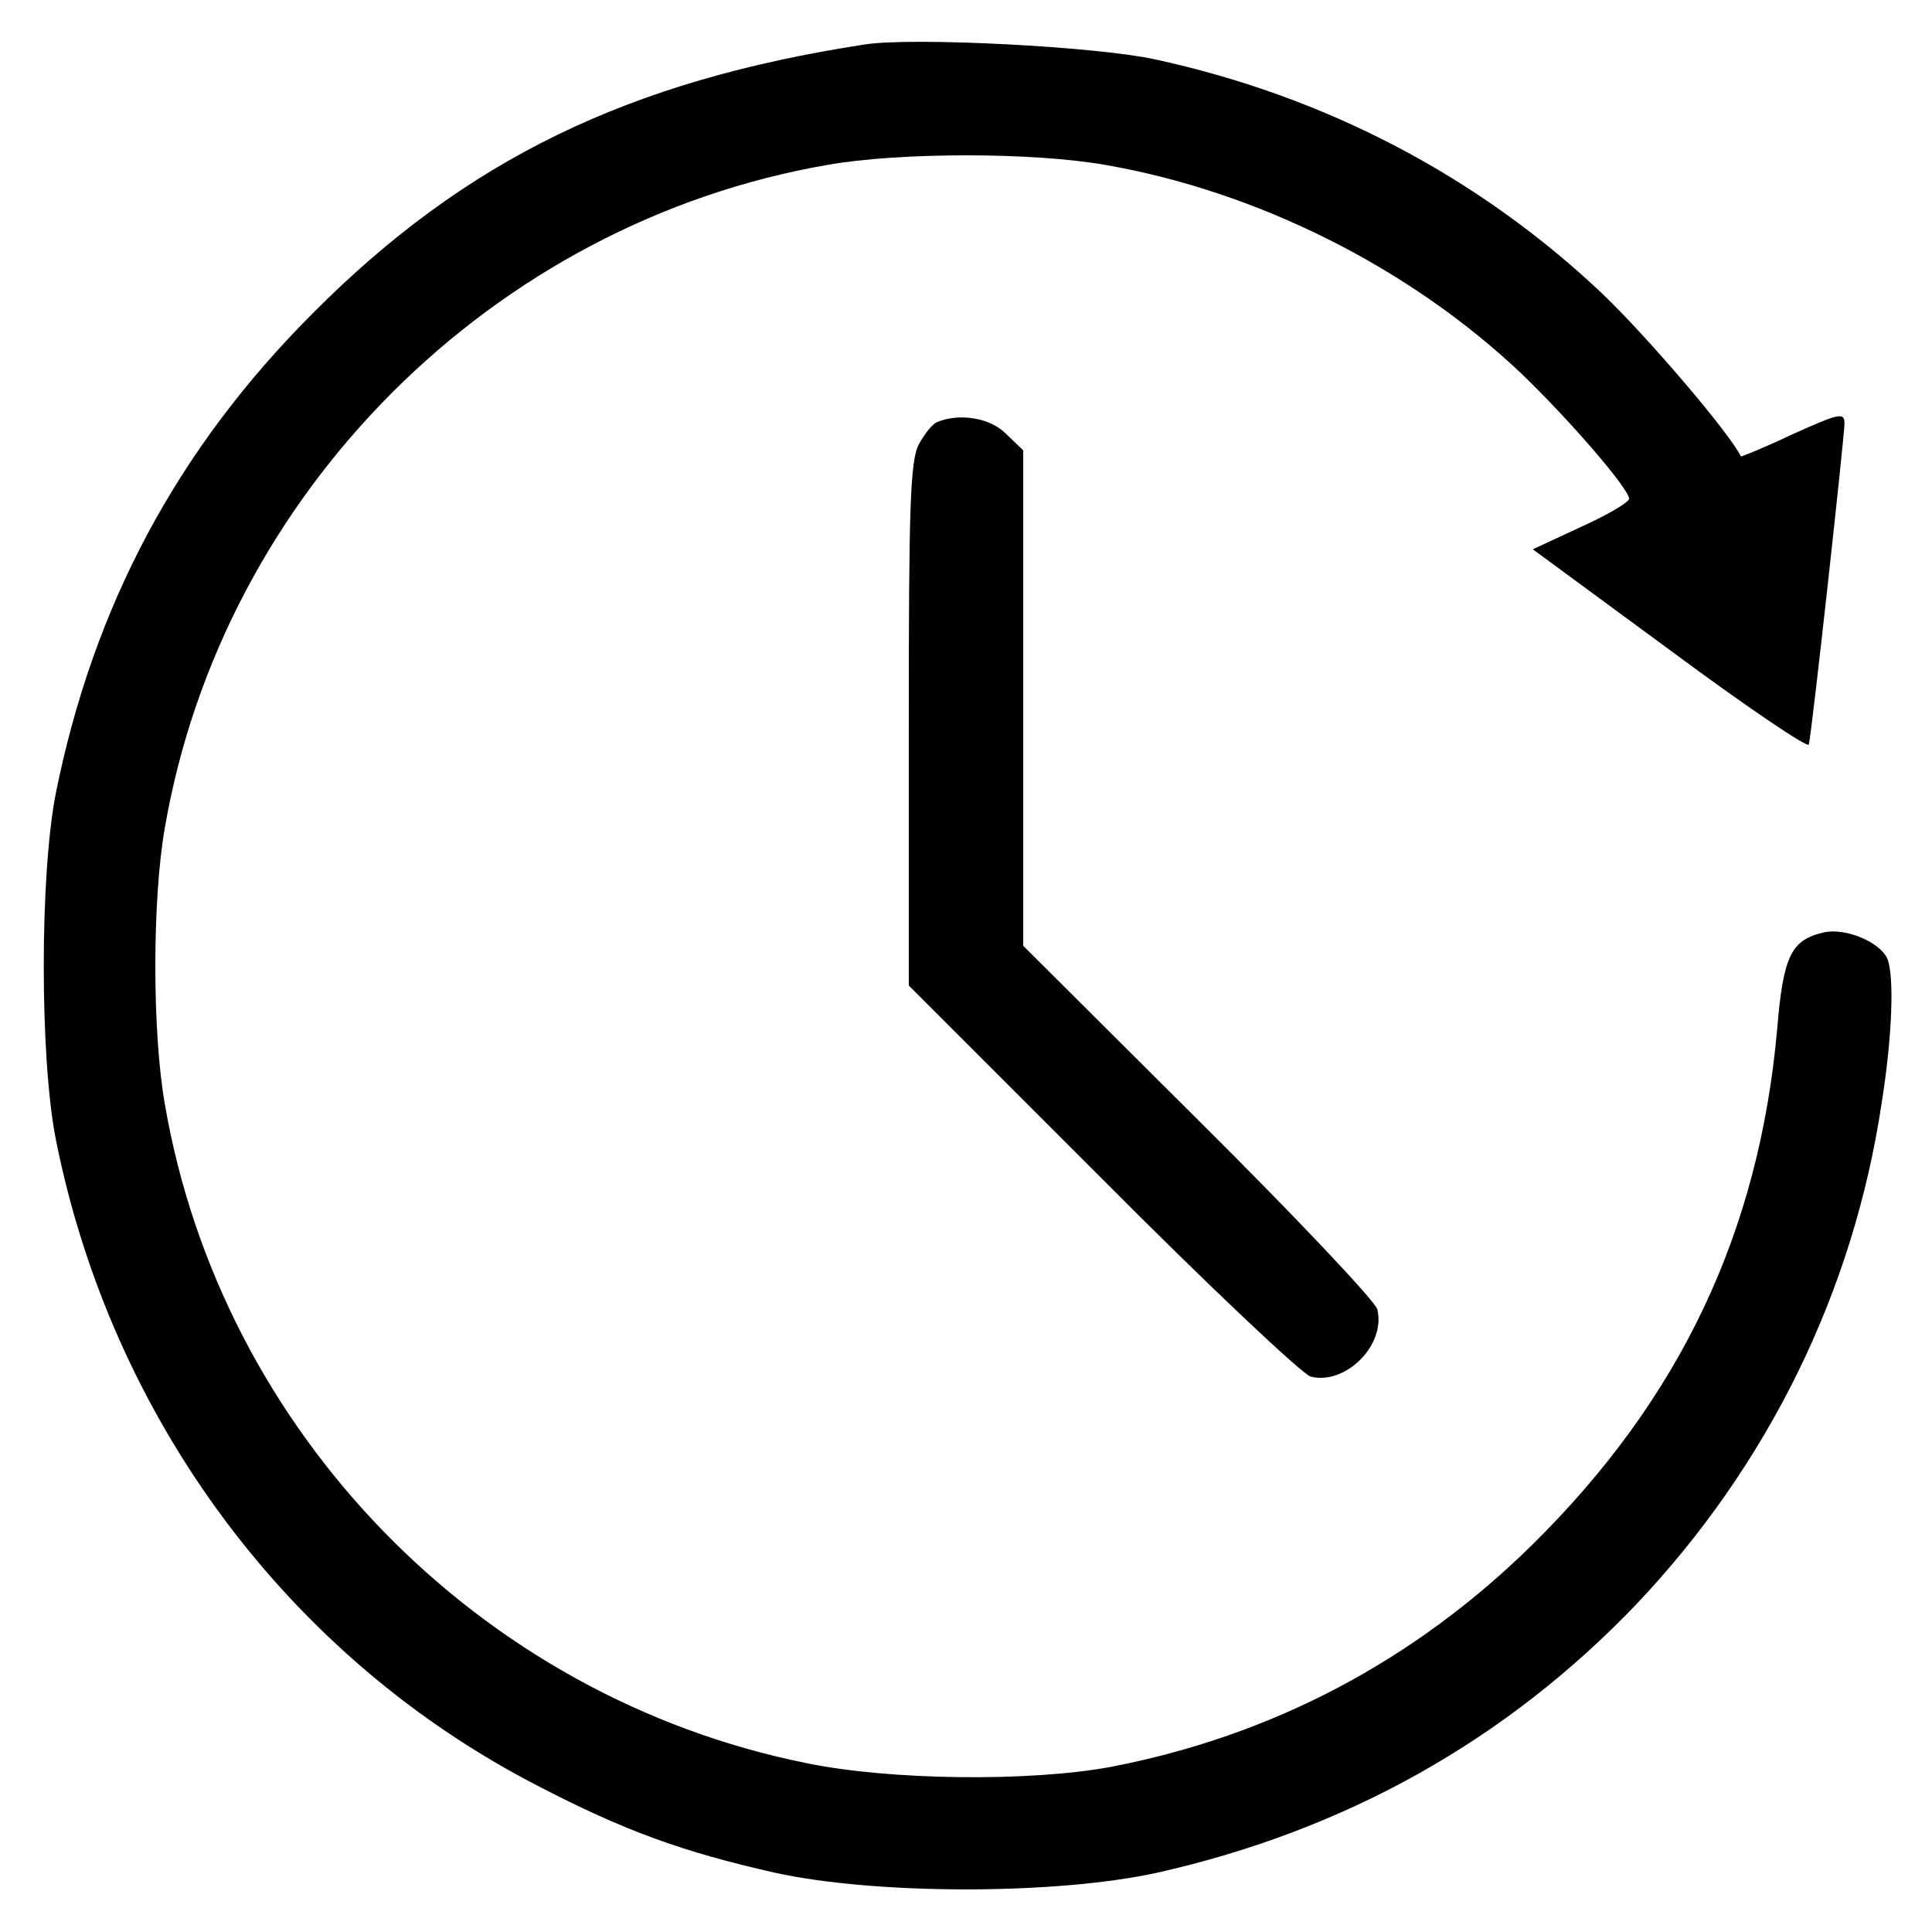
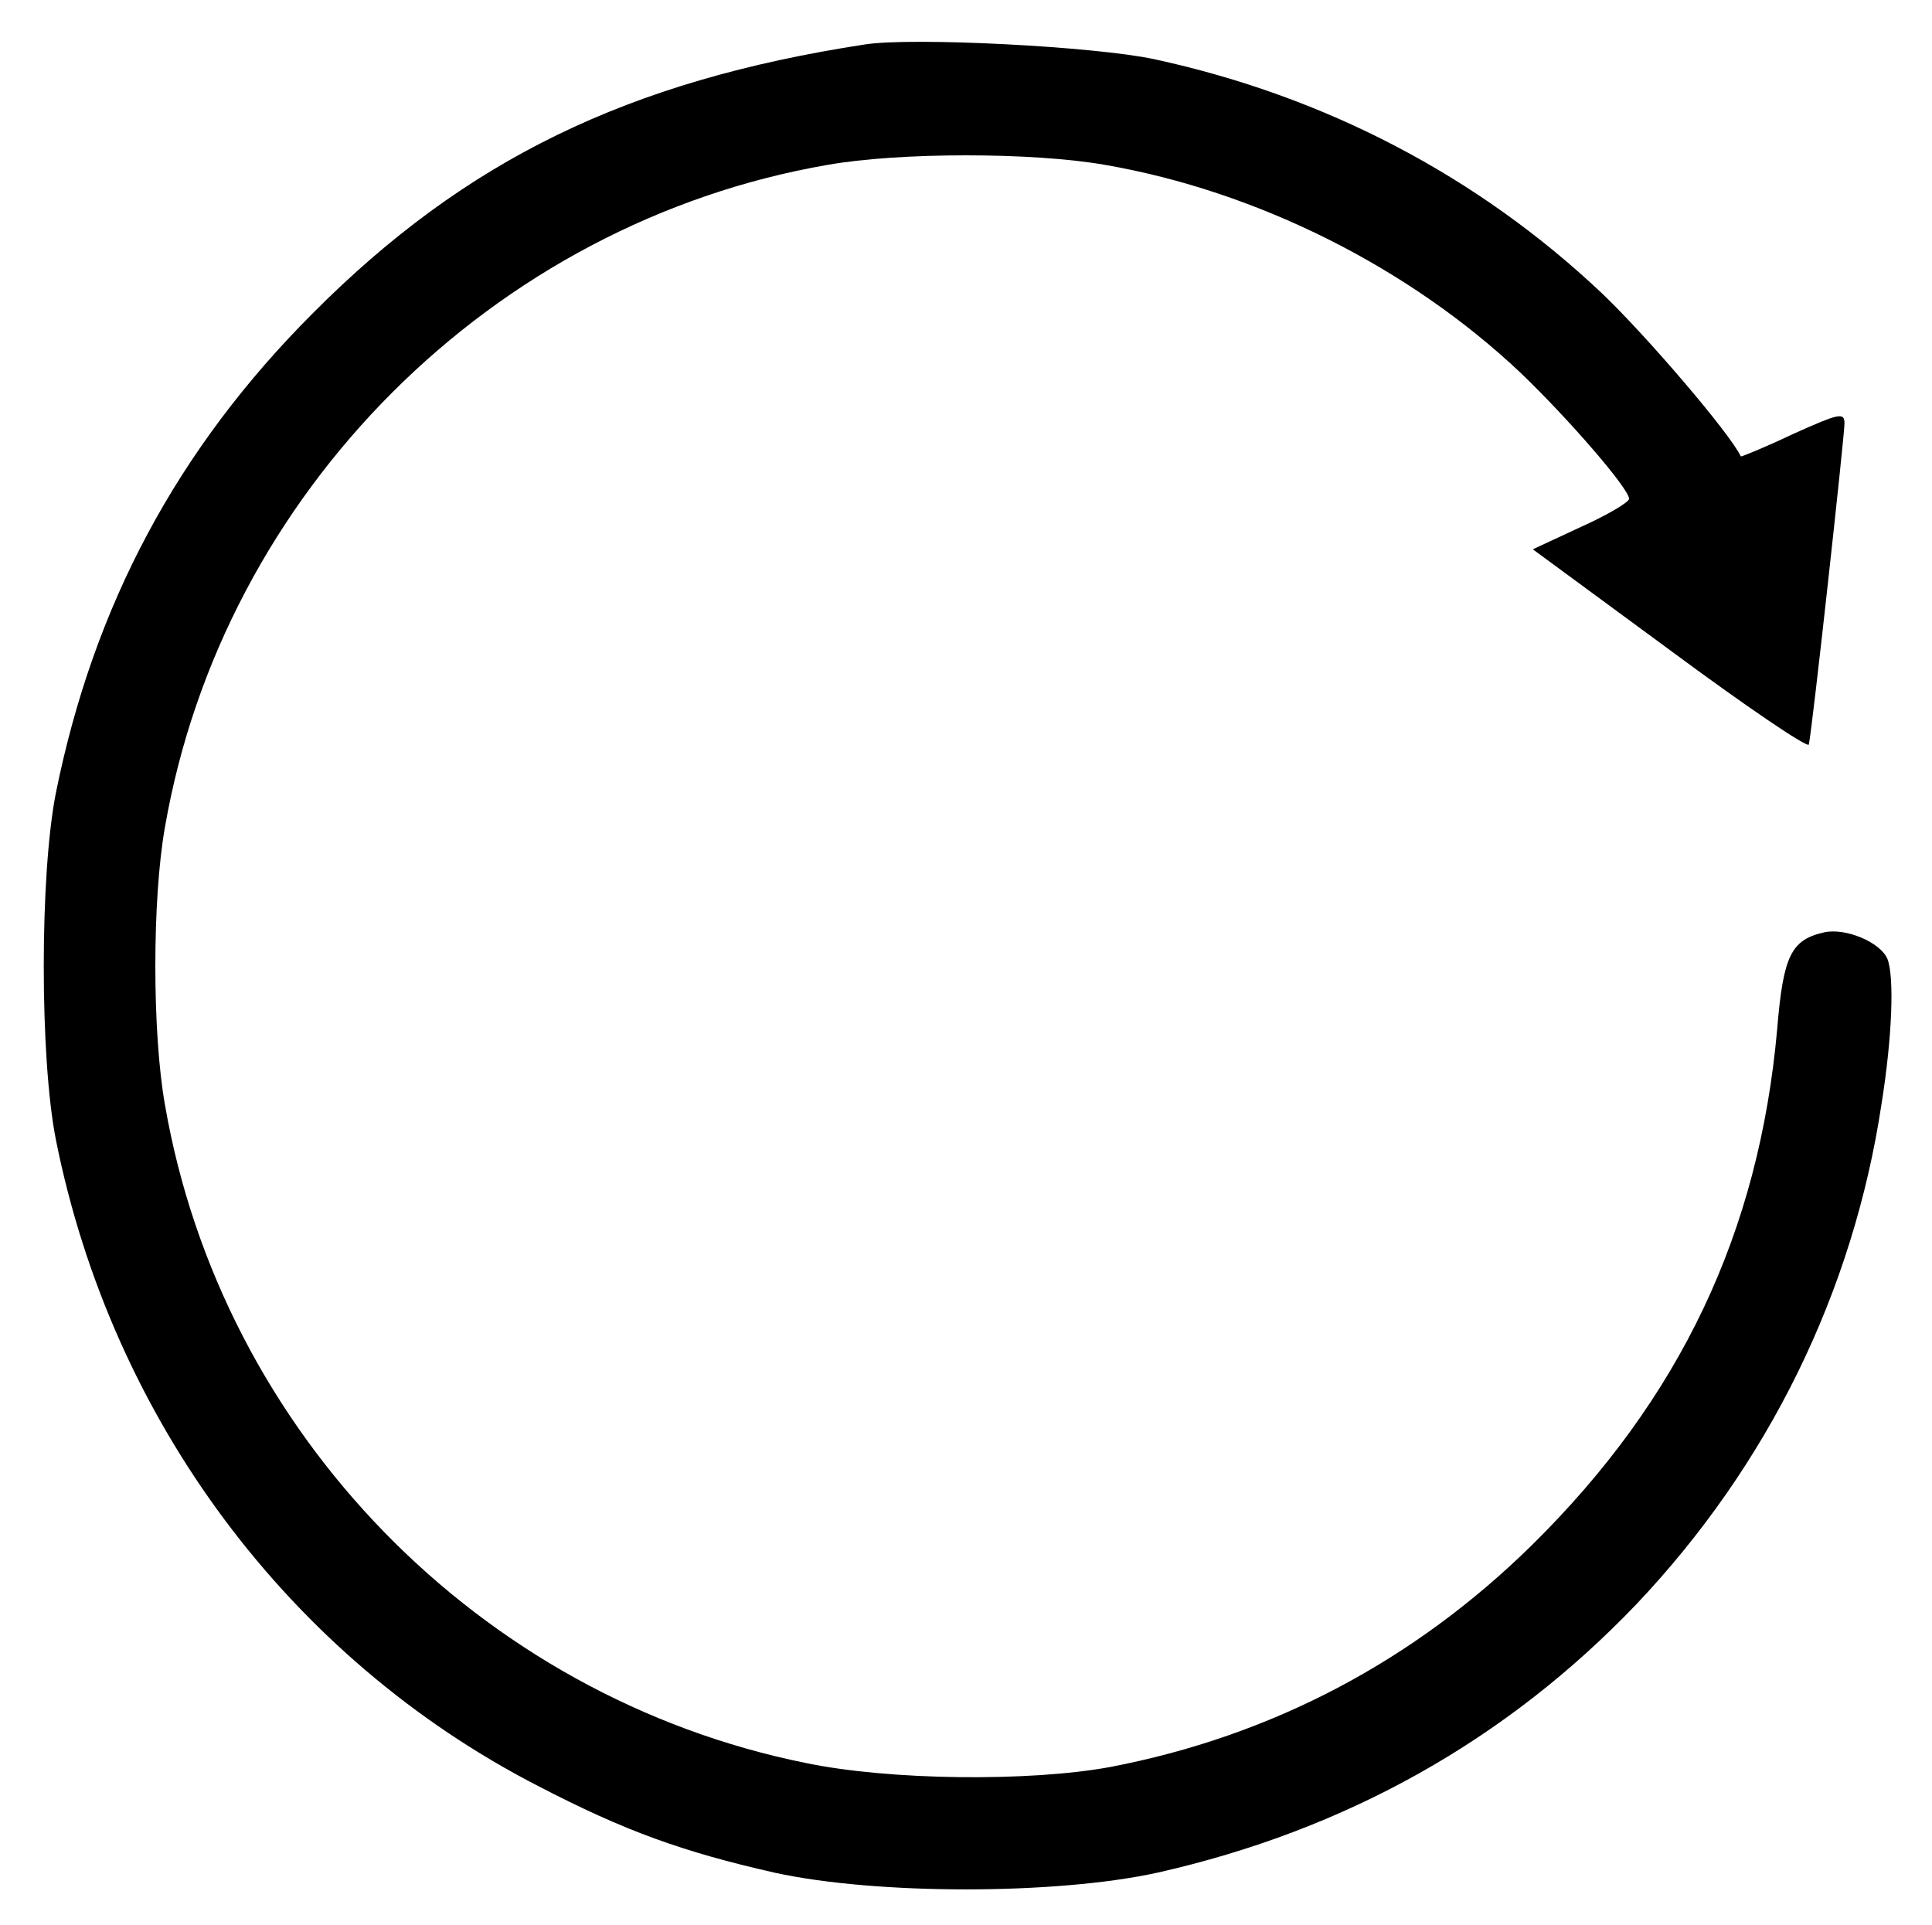
<svg xmlns="http://www.w3.org/2000/svg" version="1.0" width="287pt" height="286pt" viewBox="0 0 287 286" preserveAspectRatio="xMidYMid meet">
  <g transform="translate(0,286) scale(0.1,-0.1)" fill="#000000" stroke="none">
    <path d="M1285 2794 c-352 -54 -593 -171 -820 -399 -202 -202 -326 -435 -382 -713 -24 -121 -24 -394 0 -515 83 -416 347 -770 716 -960 129 -67 215 -98 352 -129 151 -33 417 -33 568 0 280 63 519 197 712 399 196 207 322 464 364 743 16 100 19 188 9 215 -10 25 -62 47 -94 40 -49 -11 -61 -34 -70 -144 -27 -302 -144 -549 -364 -766 -176 -173 -387 -284 -627 -330 -120 -22 -327 -20 -452 6 -485 98 -868 491 -952 978 -19 107 -19 305 0 412 86 497 487 898 984 984 107 19 305 19 413 0 225 -39 451 -152 617 -309 71 -68 161 -172 161 -187 0 -5 -32 -24 -72 -42 l-71 -33 204 -150 c112 -83 205 -146 206 -140 5 21 53 459 53 477 0 17 -8 15 -77 -16 -42 -20 -77 -34 -77 -33 -16 34 -139 178 -206 242 -184 174 -411 293 -665 348 -88 19 -359 33 -430 22z" />
-     <path d="M1392 2233 c-7 -3 -19 -18 -27 -33 -13 -24 -15 -94 -15 -417 l0 -387 287 -287 c158 -159 297 -290 310 -294 52 -13 112 47 99 100 -3 12 -123 139 -266 281 l-260 259 0 368 0 368 -25 24 c-23 24 -69 32 -103 18z" />
  </g>
</svg>